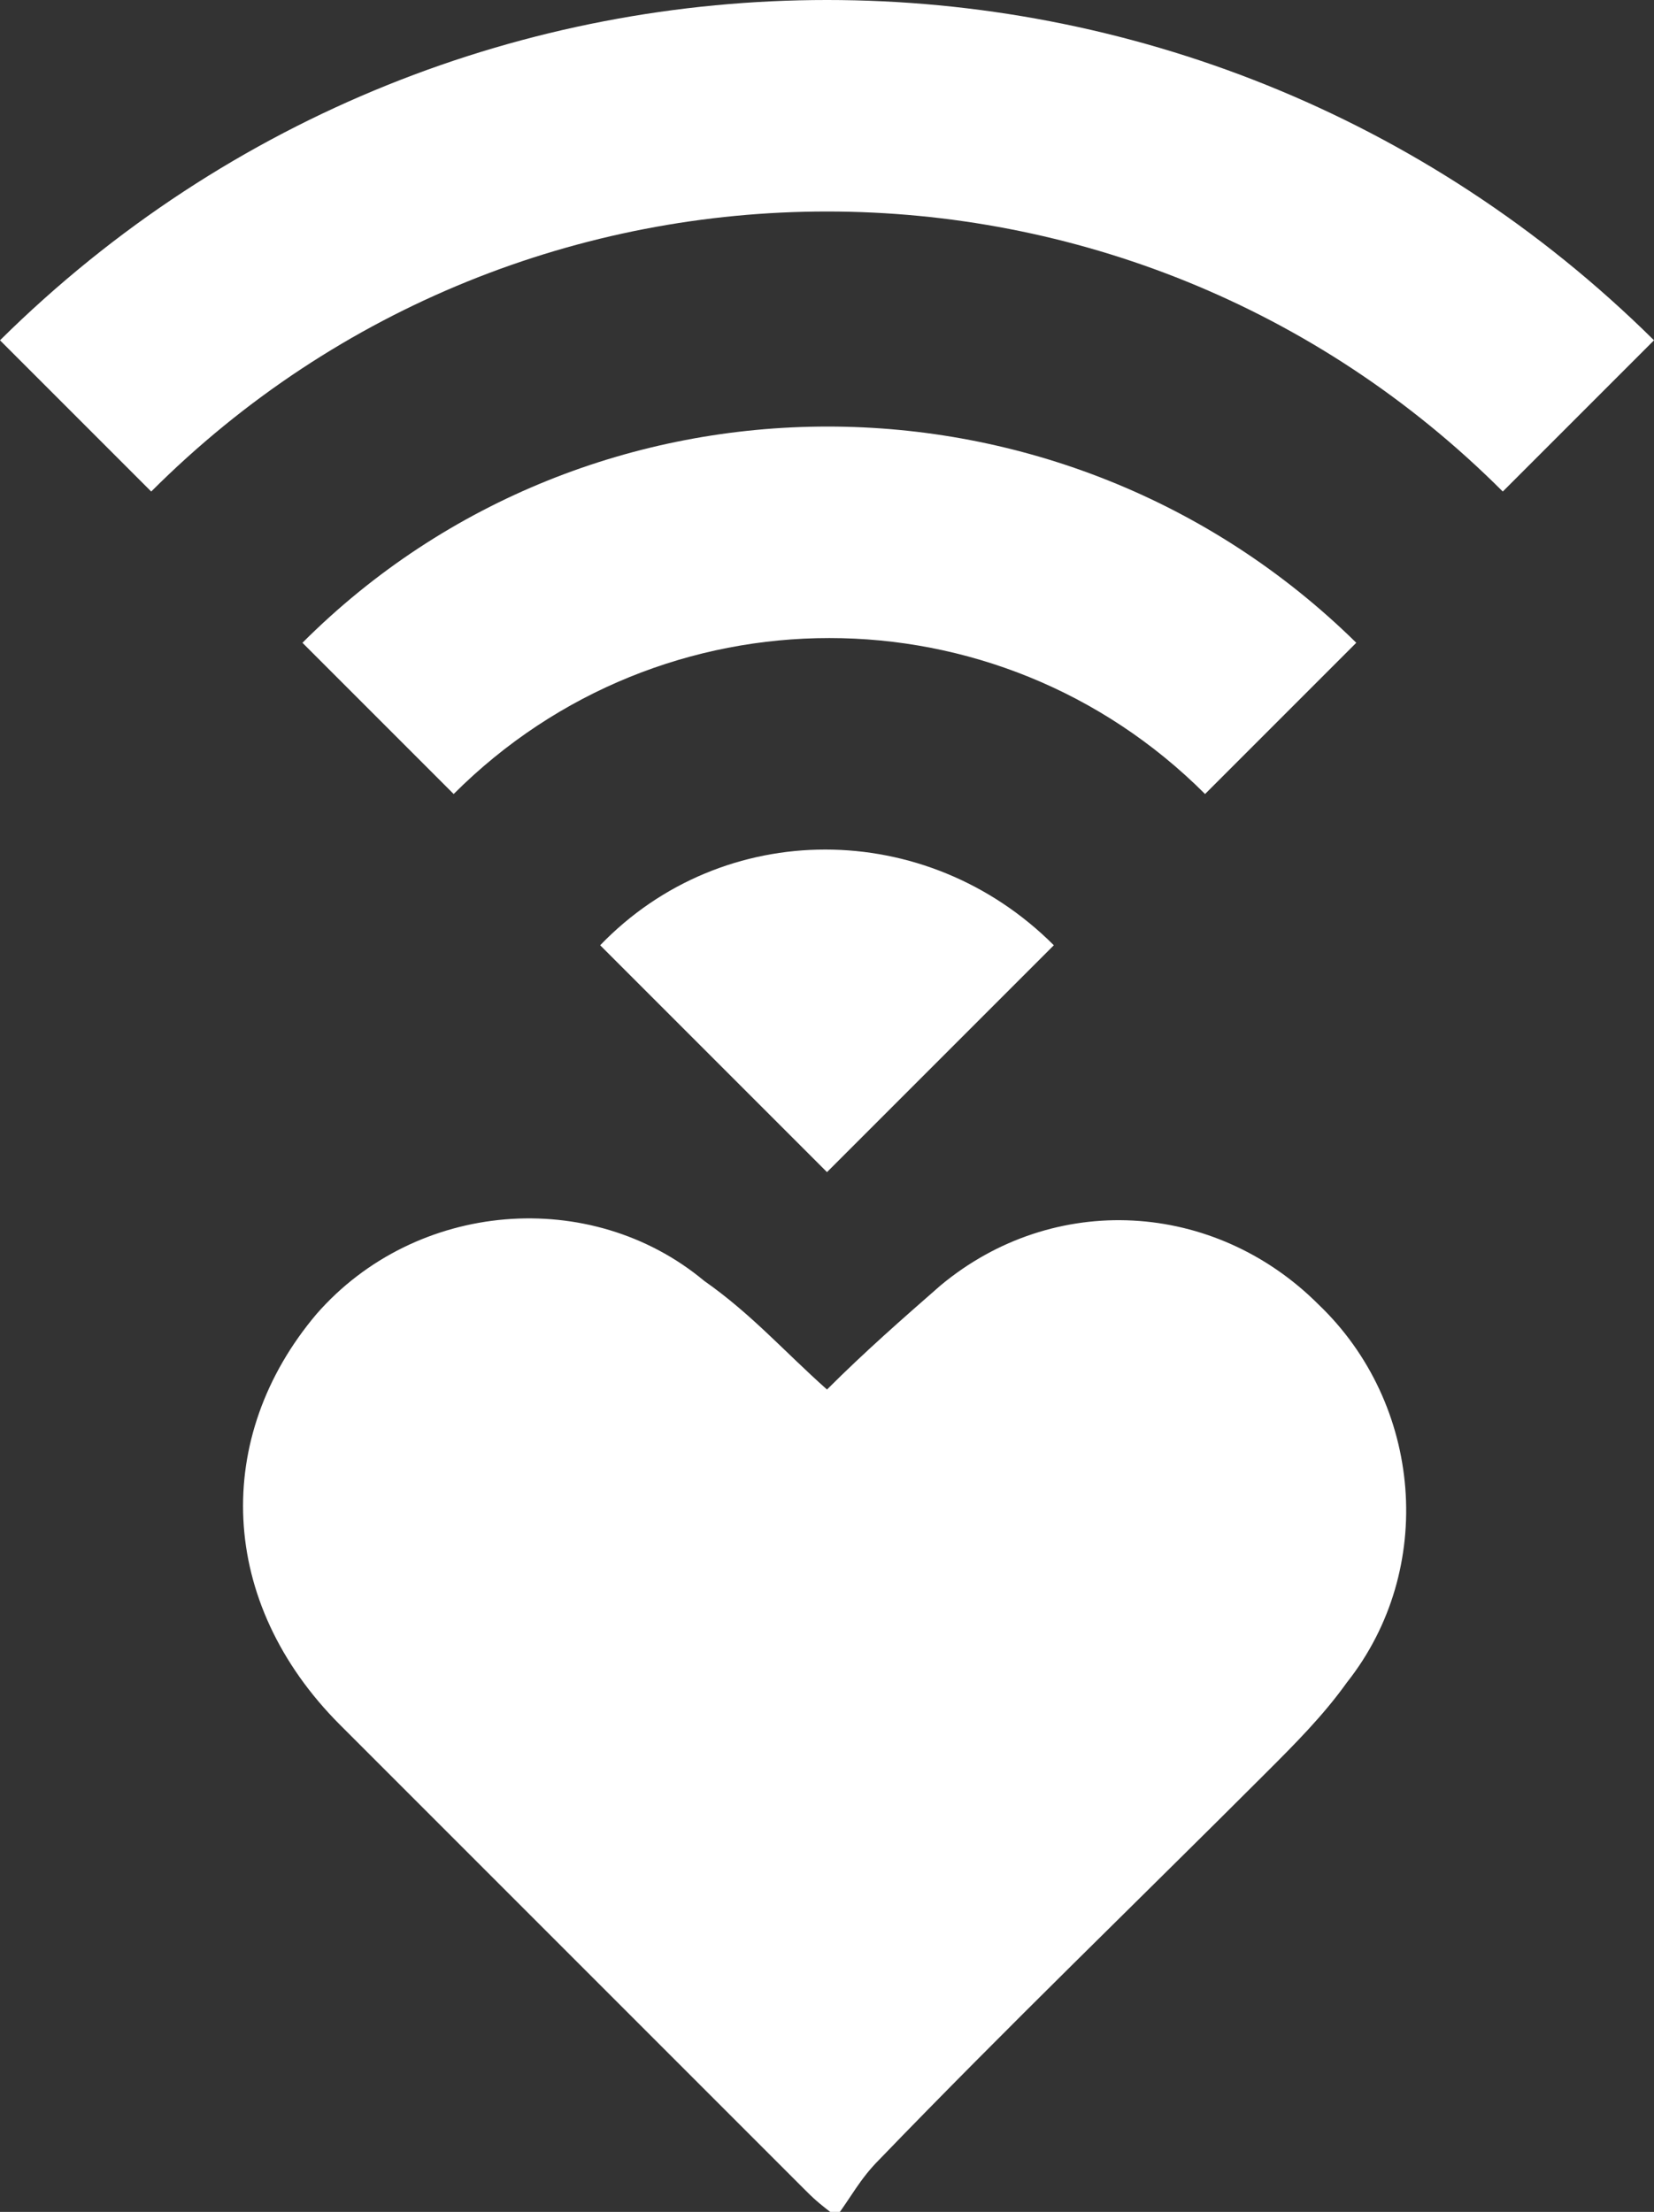
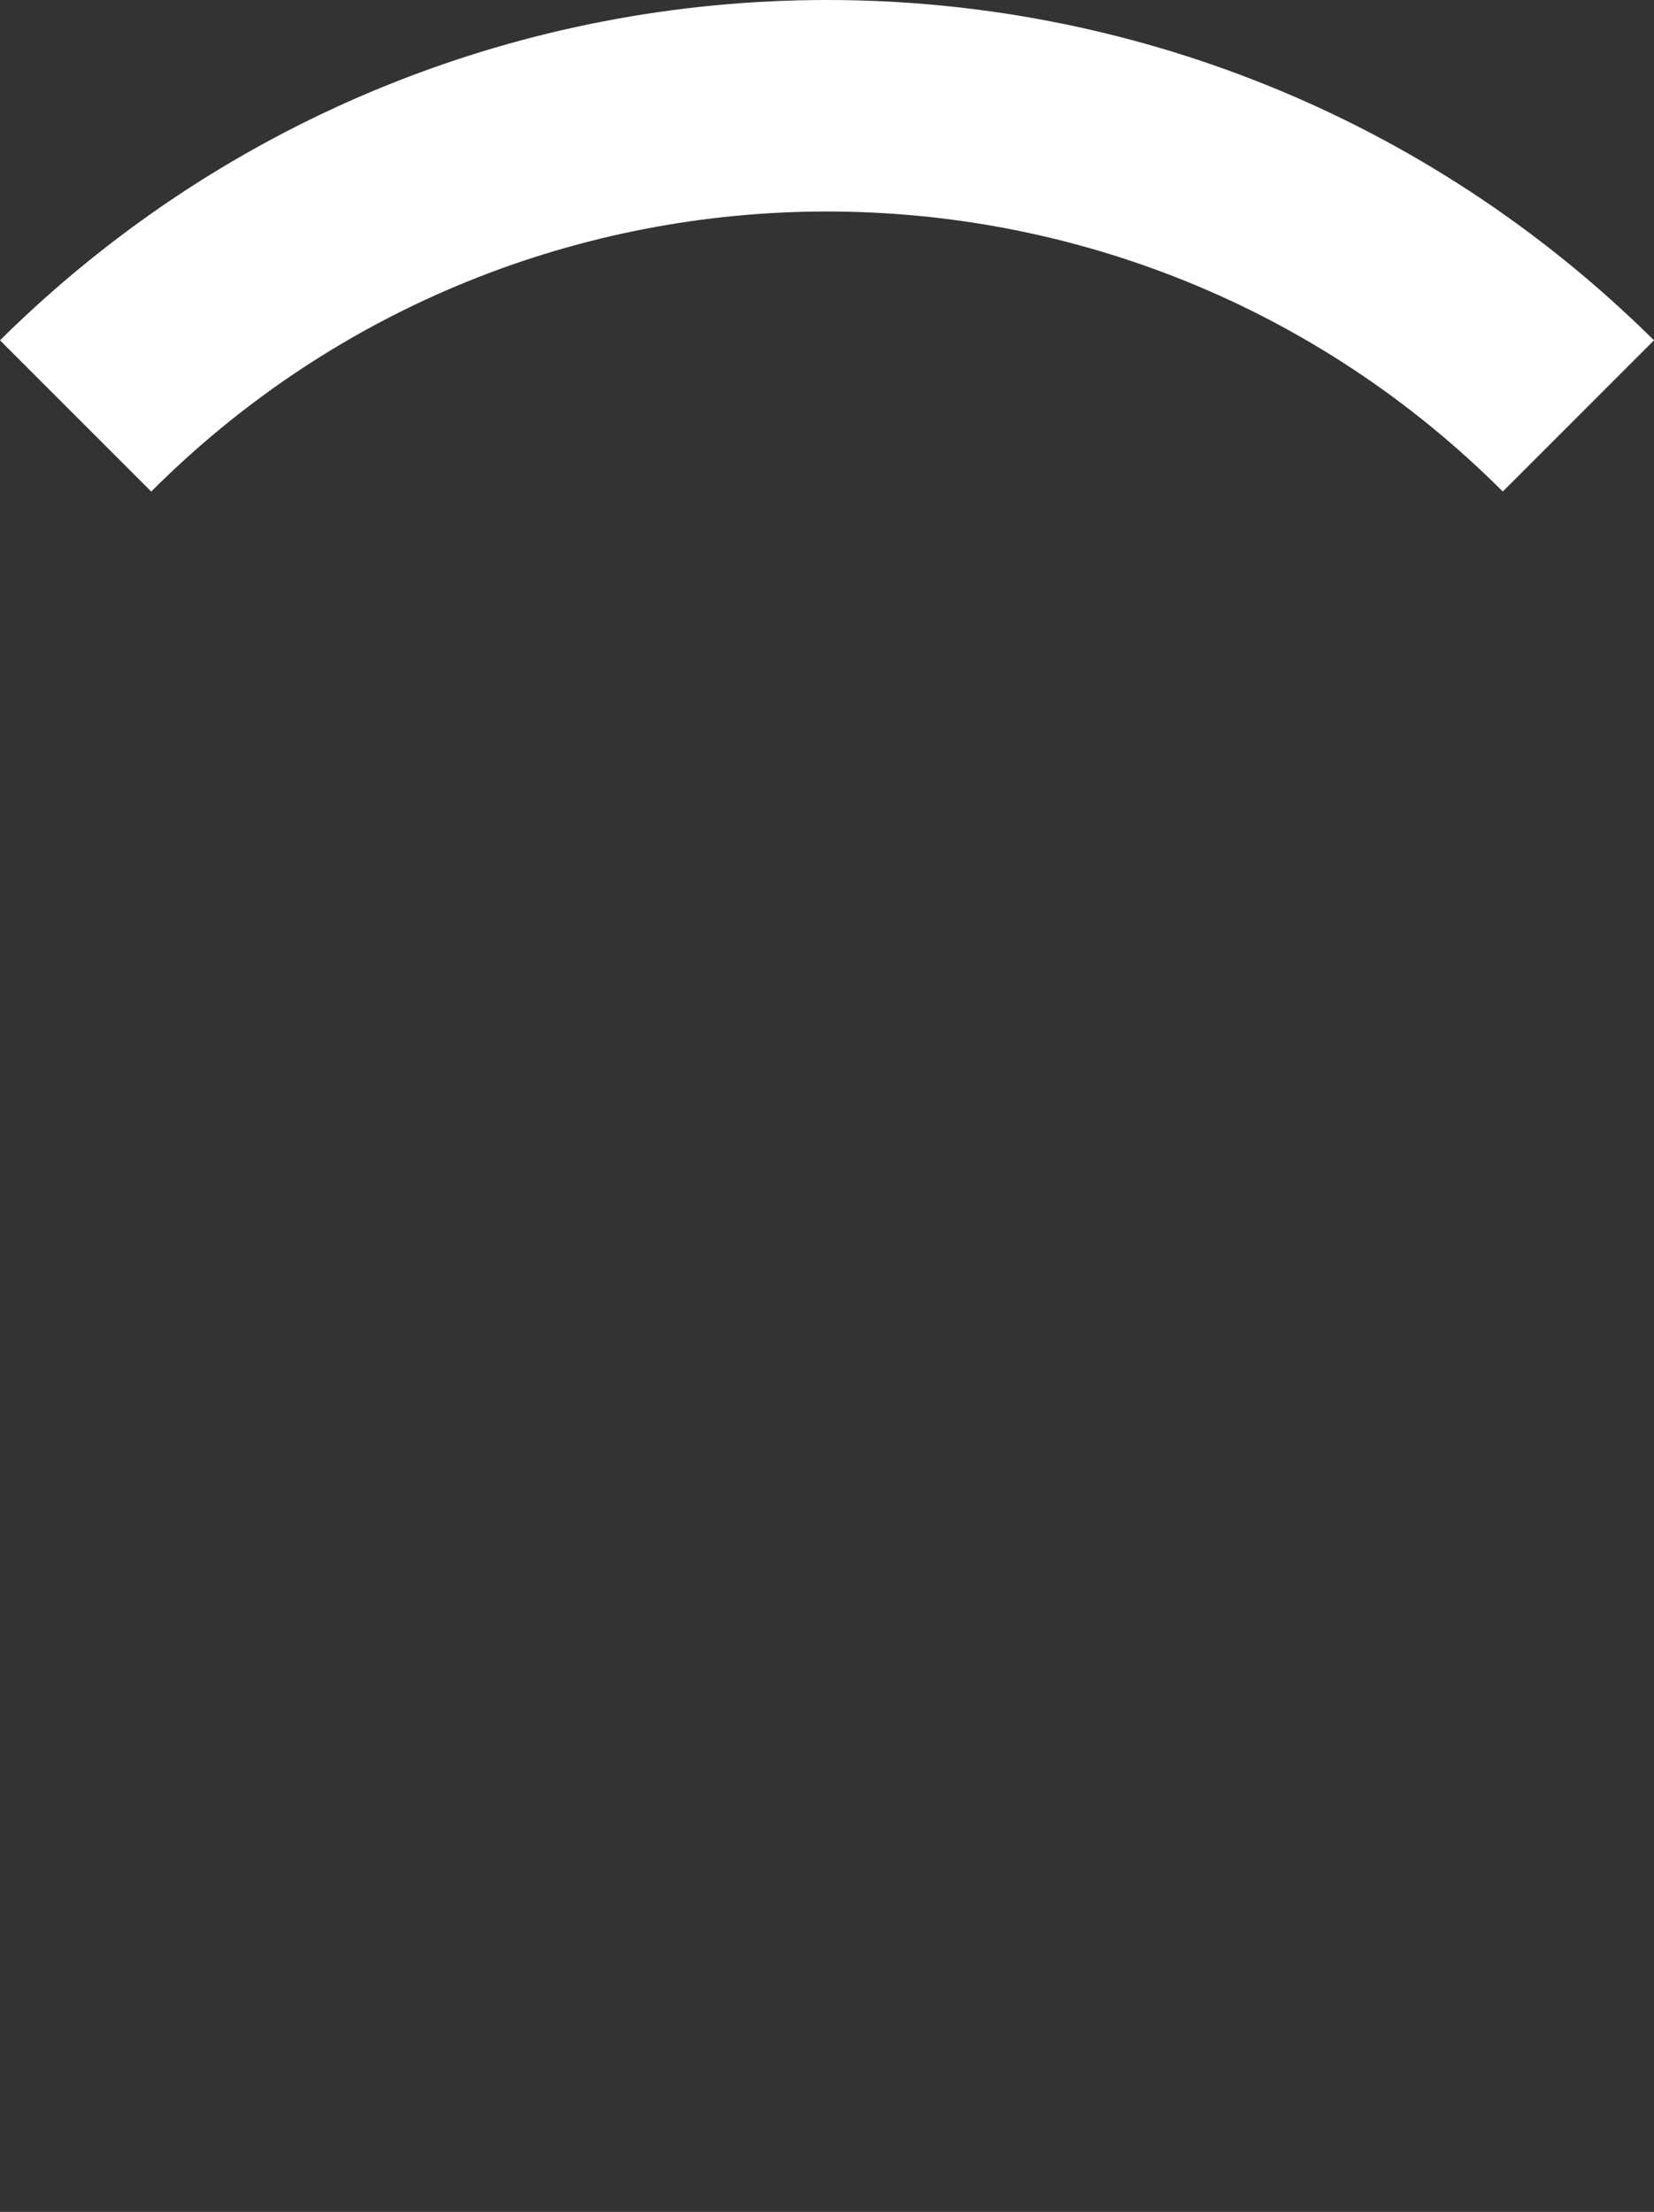
<svg xmlns="http://www.w3.org/2000/svg" version="1.1" id="圖層_1" x="0px" y="0px" viewBox="0 0 35 46.8" style="enable-background:new 0 0 35 46.8;" xml:space="preserve">
  <rect x="0" y="0" width="35" height="46.8" fill="#333333" stroke="none" />
  <style type="text/css">
	.st0{fill:#FFFFFF;}
</style>
  <g>
    <g>
-       <path class="st0" d="M12.7,20l4.8,4.8l4.8-4.8C19.6,17.3,15.3,17.3,12.7,20z" />
-       <path class="st0" d="M6.4,13.6l3.2,3.2c4.4-4.4,11.5-4.4,15.9,0l3.2-3.2C22.5,7.5,12.5,7.5,6.4,13.6z" />
      <path class="st0" d="M0,7.2l3.2,3.2c7.9-7.9,20.7-7.9,28.6,0L35,7.2C25.3-2.4,9.7-2.4,0,7.2z" />
    </g>
-     <path class="st0" d="M17.5,29.4c0.8-0.8,1.6-1.5,2.4-2.2c2.4-2,5.8-1.8,8,0.4c2.2,2.1,2.5,5.6,0.6,8c-0.5,0.7-1.1,1.3-1.7,1.9   c-2.7,2.7-5.5,5.4-8.2,8.2c-0.4,0.4-0.6,0.8-0.9,1.2c-0.4-0.3-0.5-0.4-0.7-0.6c-3.3-3.3-6.5-6.5-9.8-9.8c-2.6-2.6-2.7-6.1-0.5-8.7   c2.1-2.4,5.8-2.7,8.2-0.7C15.9,27.8,16.6,28.6,17.5,29.4z" />
  </g>
</svg>